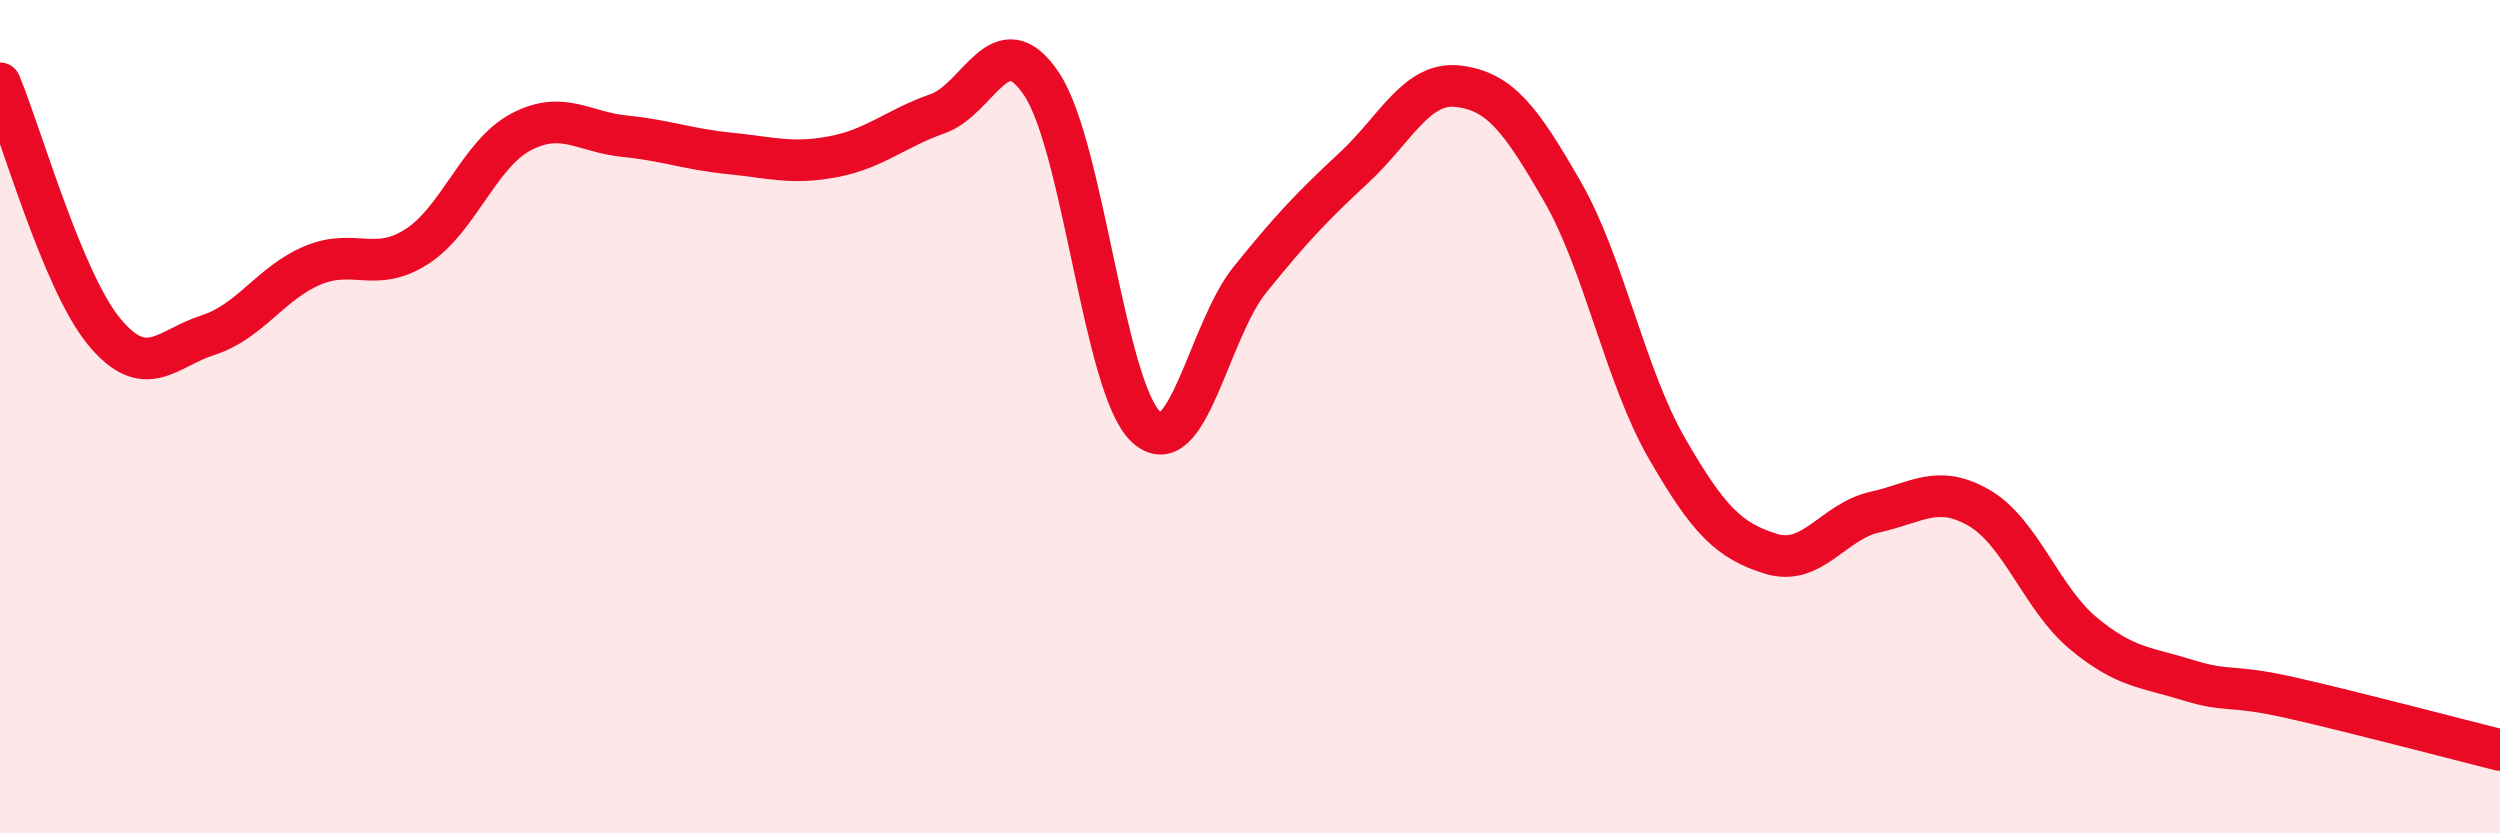
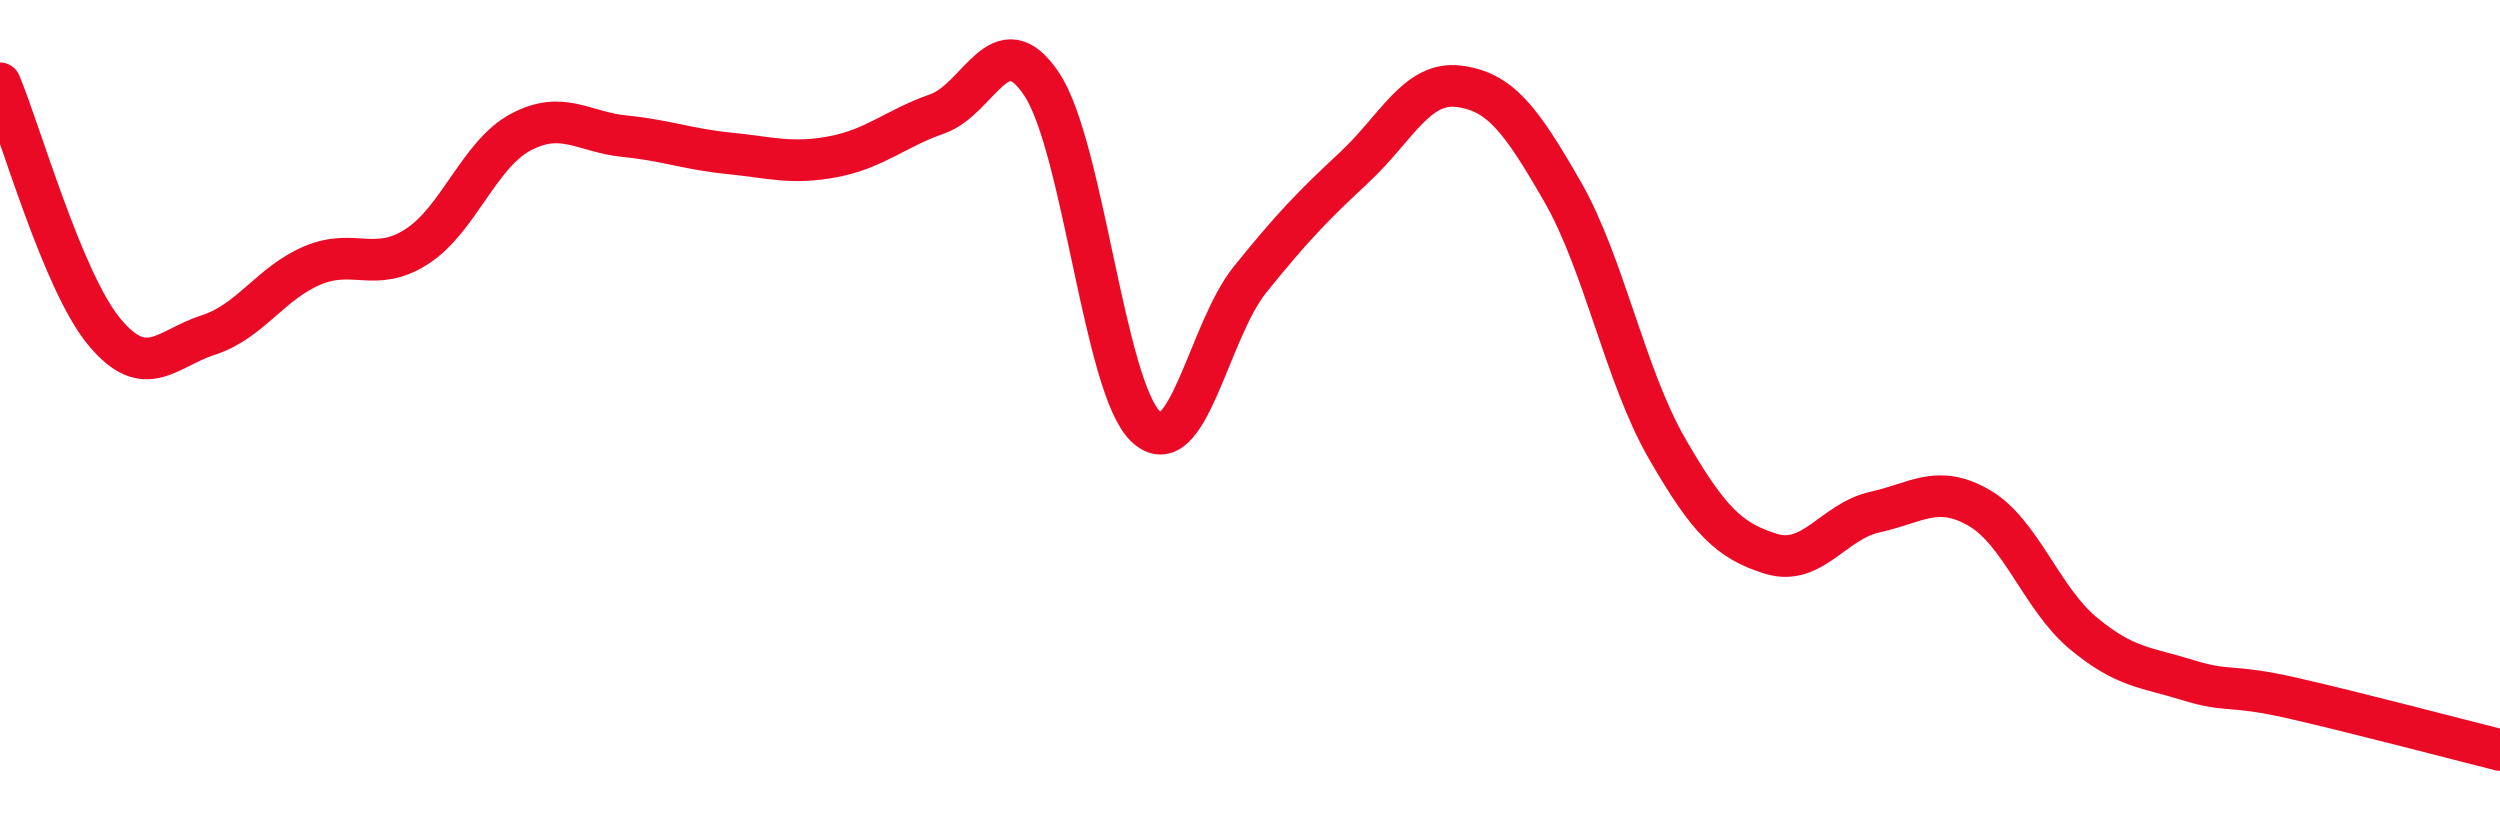
<svg xmlns="http://www.w3.org/2000/svg" width="60" height="20" viewBox="0 0 60 20">
-   <path d="M 0,2 C 0.5,3.19 1.5,6.75 2.5,7.96 C 3.5,9.17 4,8.36 5,8.04 C 6,7.72 6.5,6.79 7.5,6.37 C 8.5,5.95 9,6.56 10,5.92 C 11,5.28 11.5,3.7 12.5,3.17 C 13.5,2.64 14,3.17 15,3.27 C 16,3.37 16.5,3.58 17.5,3.68 C 18.5,3.78 19,3.95 20,3.76 C 21,3.57 21.5,3.08 22.5,2.73 C 23.5,2.38 24,0.52 25,2.02 C 26,3.52 26.5,9.3 27.5,10.24 C 28.5,11.18 29,7.95 30,6.71 C 31,5.47 31.5,4.95 32.5,4.02 C 33.5,3.09 34,1.95 35,2.07 C 36,2.19 36.5,2.86 37.5,4.6 C 38.5,6.34 39,9.01 40,10.75 C 41,12.49 41.5,12.98 42.5,13.29 C 43.5,13.6 44,12.51 45,12.29 C 46,12.07 46.5,11.61 47.5,12.19 C 48.5,12.77 49,14.37 50,15.2 C 51,16.03 51.5,16.01 52.5,16.32 C 53.5,16.63 53.5,16.41 55,16.75 C 56.5,17.09 59,17.75 60,18L60 20L0 20Z" fill="#EB0A25" opacity="0.1" stroke-linecap="round" stroke-linejoin="round" />
  <path d="M 0,2 C 0.5,3.19 1.5,6.75 2.5,7.96 C 3.5,9.17 4,8.36 5,8.04 C 6,7.72 6.5,6.79 7.5,6.37 C 8.5,5.95 9,6.56 10,5.92 C 11,5.28 11.5,3.7 12.5,3.17 C 13.5,2.64 14,3.17 15,3.27 C 16,3.37 16.5,3.58 17.5,3.68 C 18.5,3.78 19,3.95 20,3.76 C 21,3.57 21.5,3.08 22.5,2.73 C 23.5,2.38 24,0.52 25,2.02 C 26,3.52 26.5,9.3 27.5,10.24 C 28.5,11.18 29,7.95 30,6.71 C 31,5.47 31.5,4.95 32.5,4.02 C 33.5,3.09 34,1.95 35,2.07 C 36,2.19 36.5,2.86 37.5,4.6 C 38.5,6.34 39,9.01 40,10.75 C 41,12.49 41.5,12.98 42.5,13.29 C 43.5,13.6 44,12.51 45,12.29 C 46,12.07 46.5,11.61 47.5,12.19 C 48.5,12.77 49,14.37 50,15.2 C 51,16.03 51.5,16.01 52.5,16.32 C 53.5,16.63 53.5,16.41 55,16.75 C 56.5,17.09 59,17.75 60,18" stroke="#EB0A25" stroke-width="1" fill="none" stroke-linecap="round" stroke-linejoin="round" />
</svg>